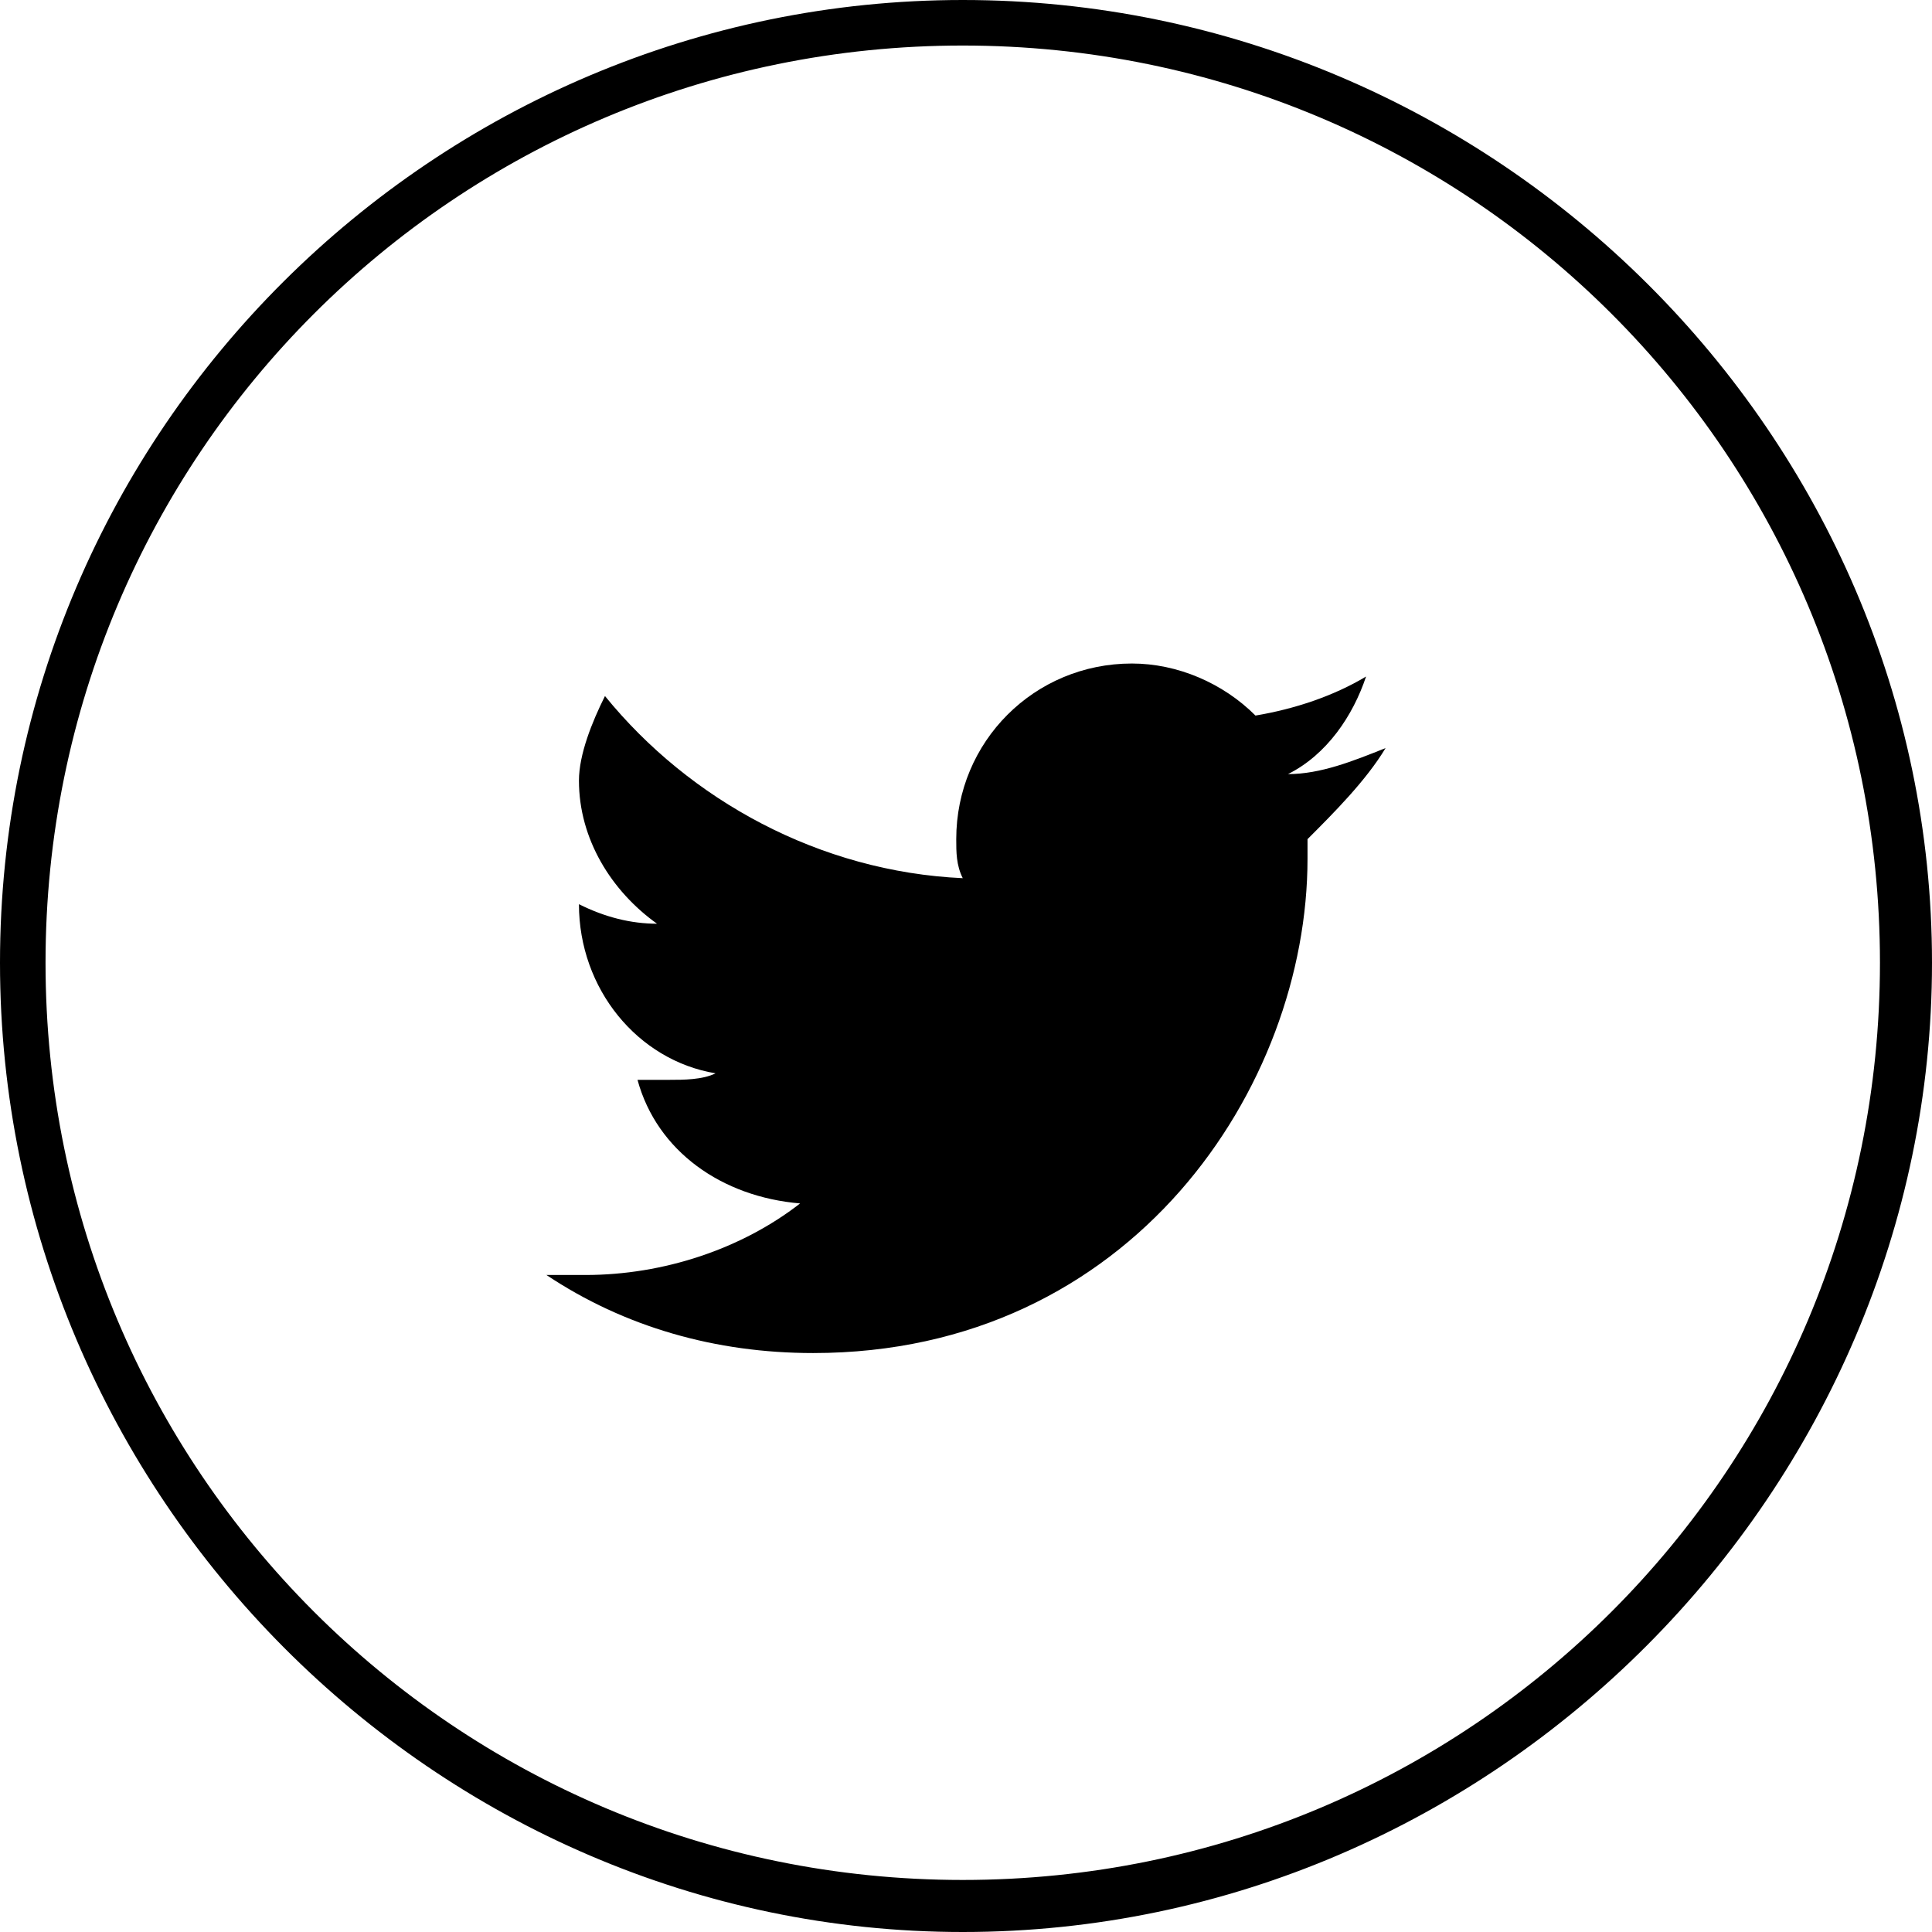
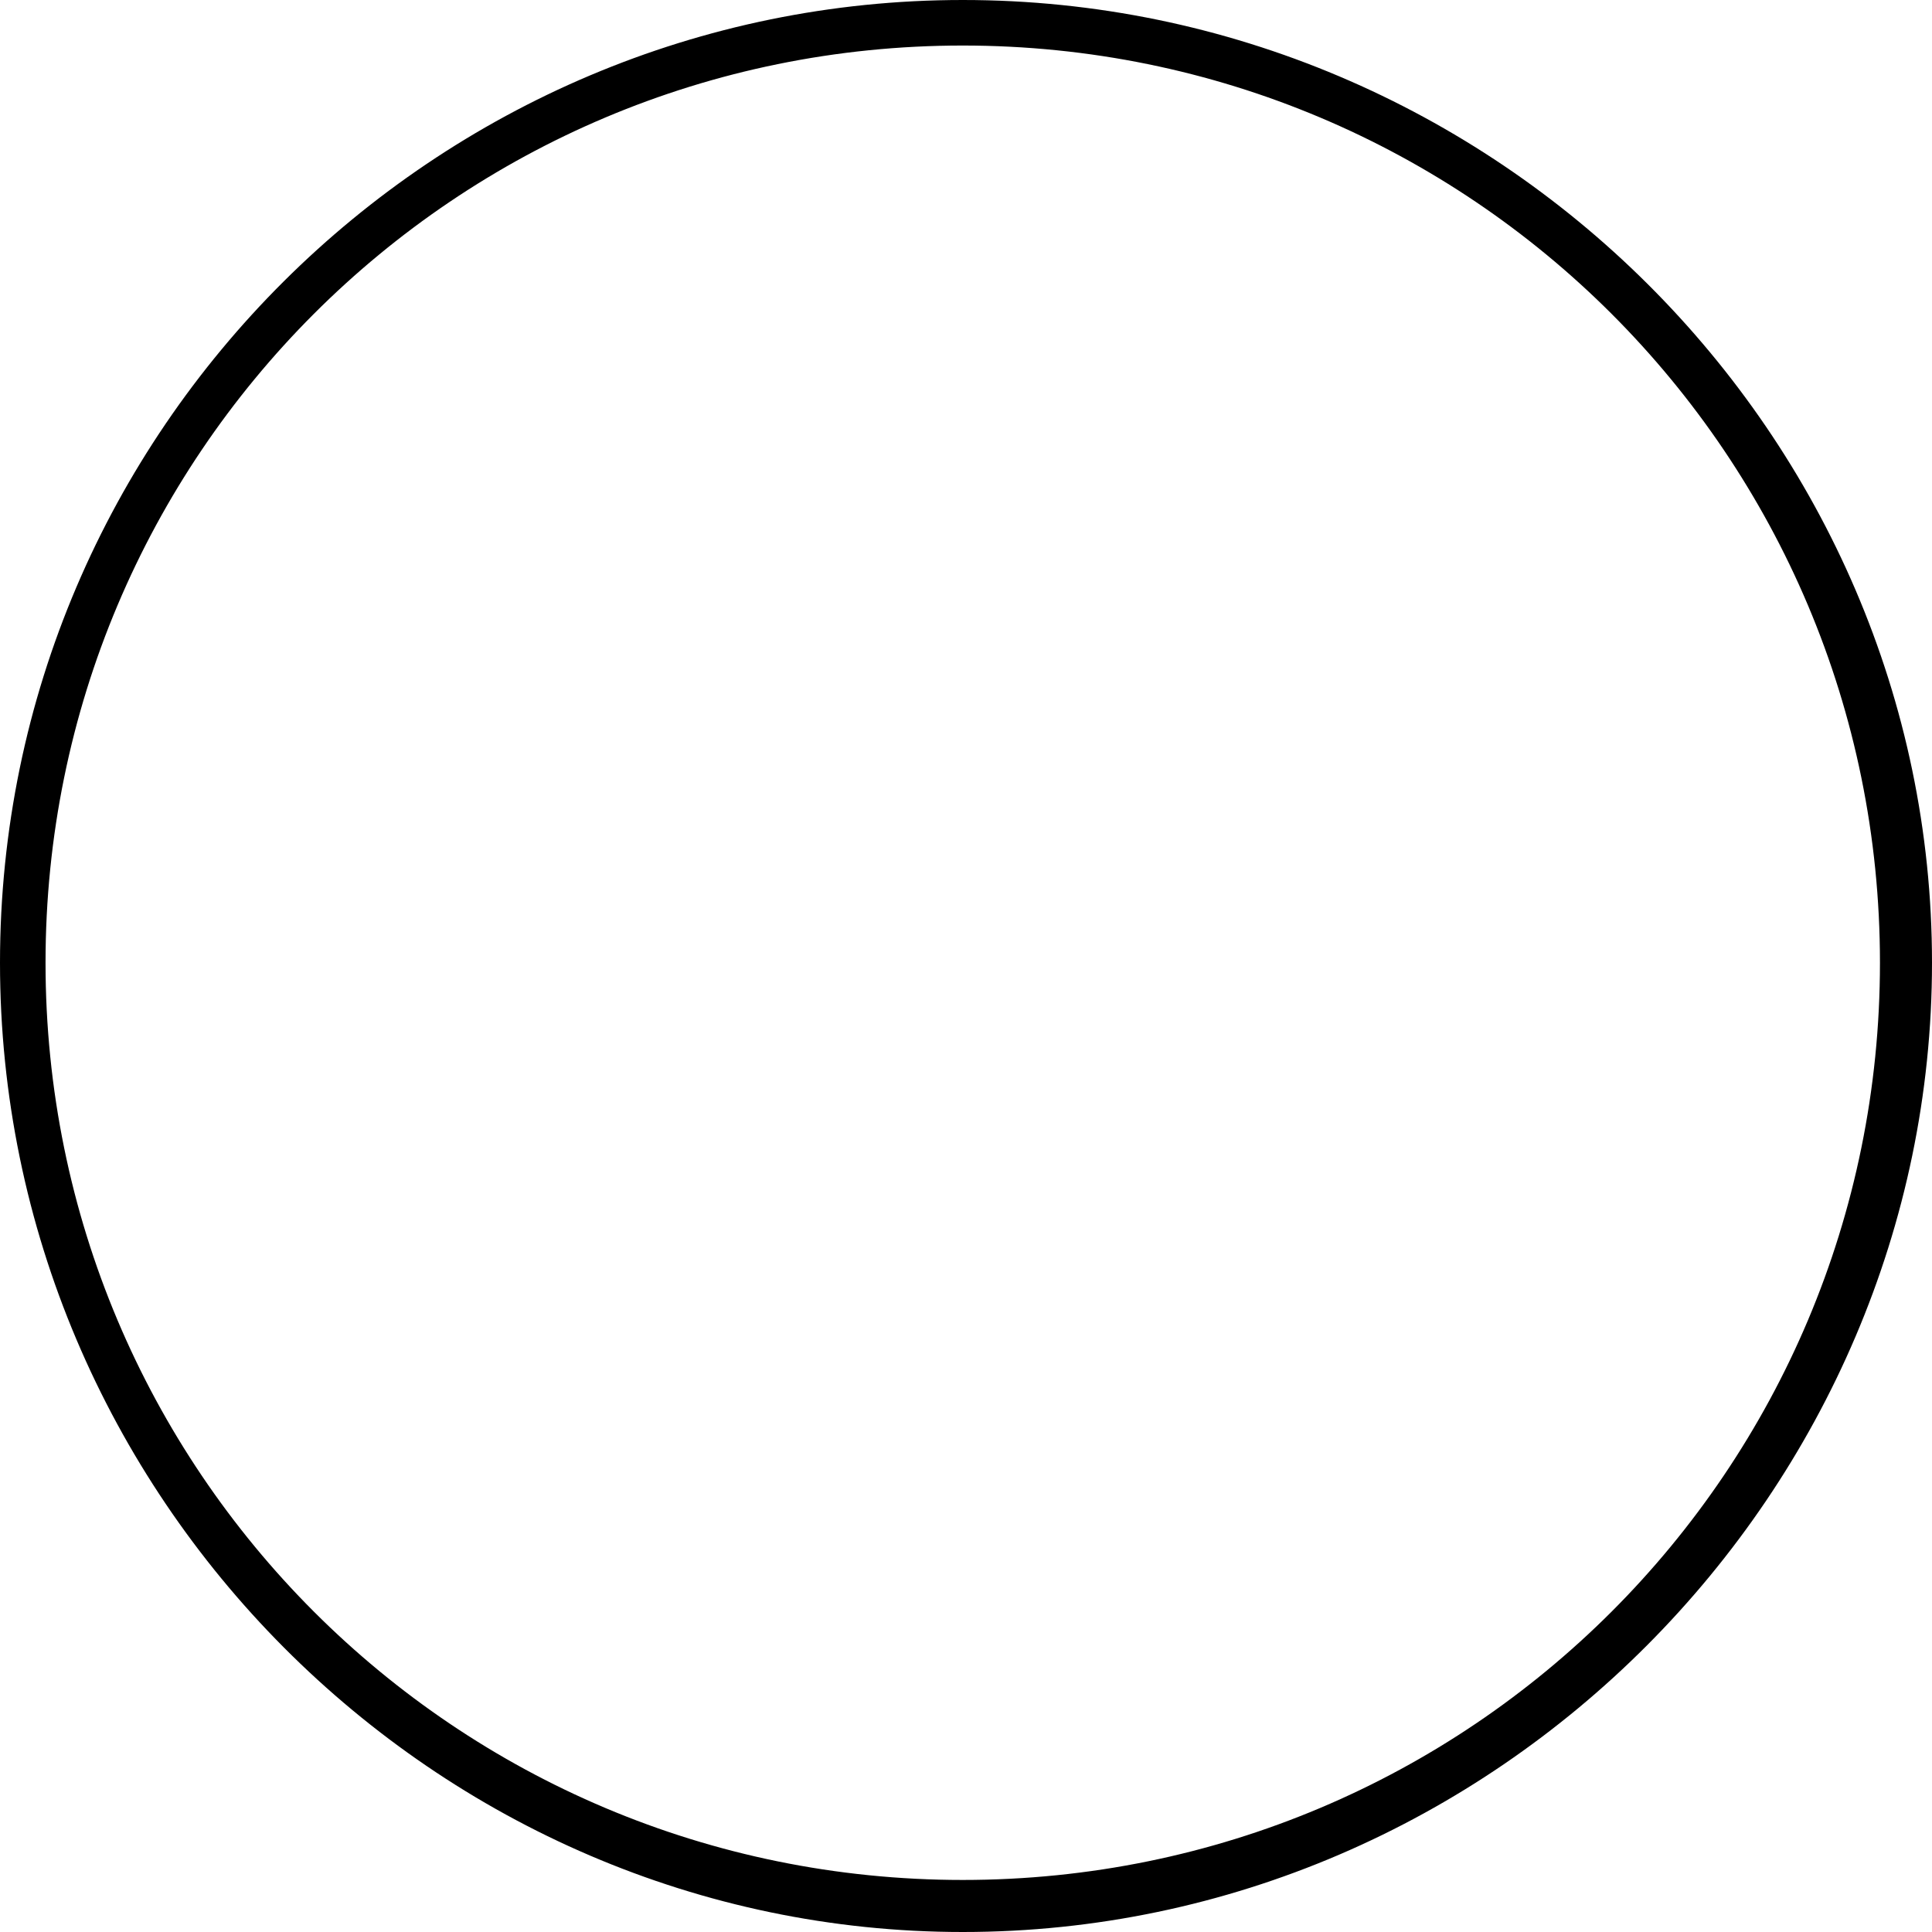
<svg xmlns="http://www.w3.org/2000/svg" version="1.1" id="Laag_1" x="0px" y="0px" width="29.7px" height="29.7px" viewBox="0 0 29.7 29.7" style="enable-background:new 0 0 29.7 29.7;" xml:space="preserve">
  <g>
    <path d="M14.8,29.7C6.7,29.7,0,23,0,14.8S6.7,0,14.8,0C23,0,29.7,6.7,29.7,14.8S23,29.7,14.8,29.7z M14.8,0.7C7,0.7,0.7,7,0.7,14.8   S7,28.9,14.8,28.9c7.8,0,14.1-6.3,14.1-14.1S22.6,0.7,14.8,0.7z" />
-     <path d="M21.3,11.5c-0.5,0.2-1,0.4-1.5,0.4c0.6-0.3,1-0.9,1.2-1.5c-0.5,0.3-1.1,0.5-1.7,0.6c-0.5-0.5-1.2-0.8-1.9-0.8   c-1.5,0-2.7,1.2-2.7,2.7c0,0.2,0,0.4,0.1,0.6c-2.2-0.1-4.2-1.2-5.5-2.8c-0.2,0.4-0.4,0.9-0.4,1.3c0,0.9,0.5,1.7,1.2,2.2   c-0.4,0-0.8-0.1-1.2-0.3v0c0,1.3,0.9,2.4,2.1,2.6c-0.2,0.1-0.5,0.1-0.7,0.1c-0.2,0-0.3,0-0.5,0c0.3,1.1,1.3,1.8,2.5,1.9   c-0.9,0.7-2.1,1.1-3.3,1.1c-0.2,0-0.4,0-0.6,0c1.2,0.8,2.6,1.2,4.1,1.2c4.9,0,7.6-4.1,7.6-7.6c0-0.1,0-0.2,0-0.3   C20.5,12.5,21,12,21.3,11.5" />
  </g>
</svg>